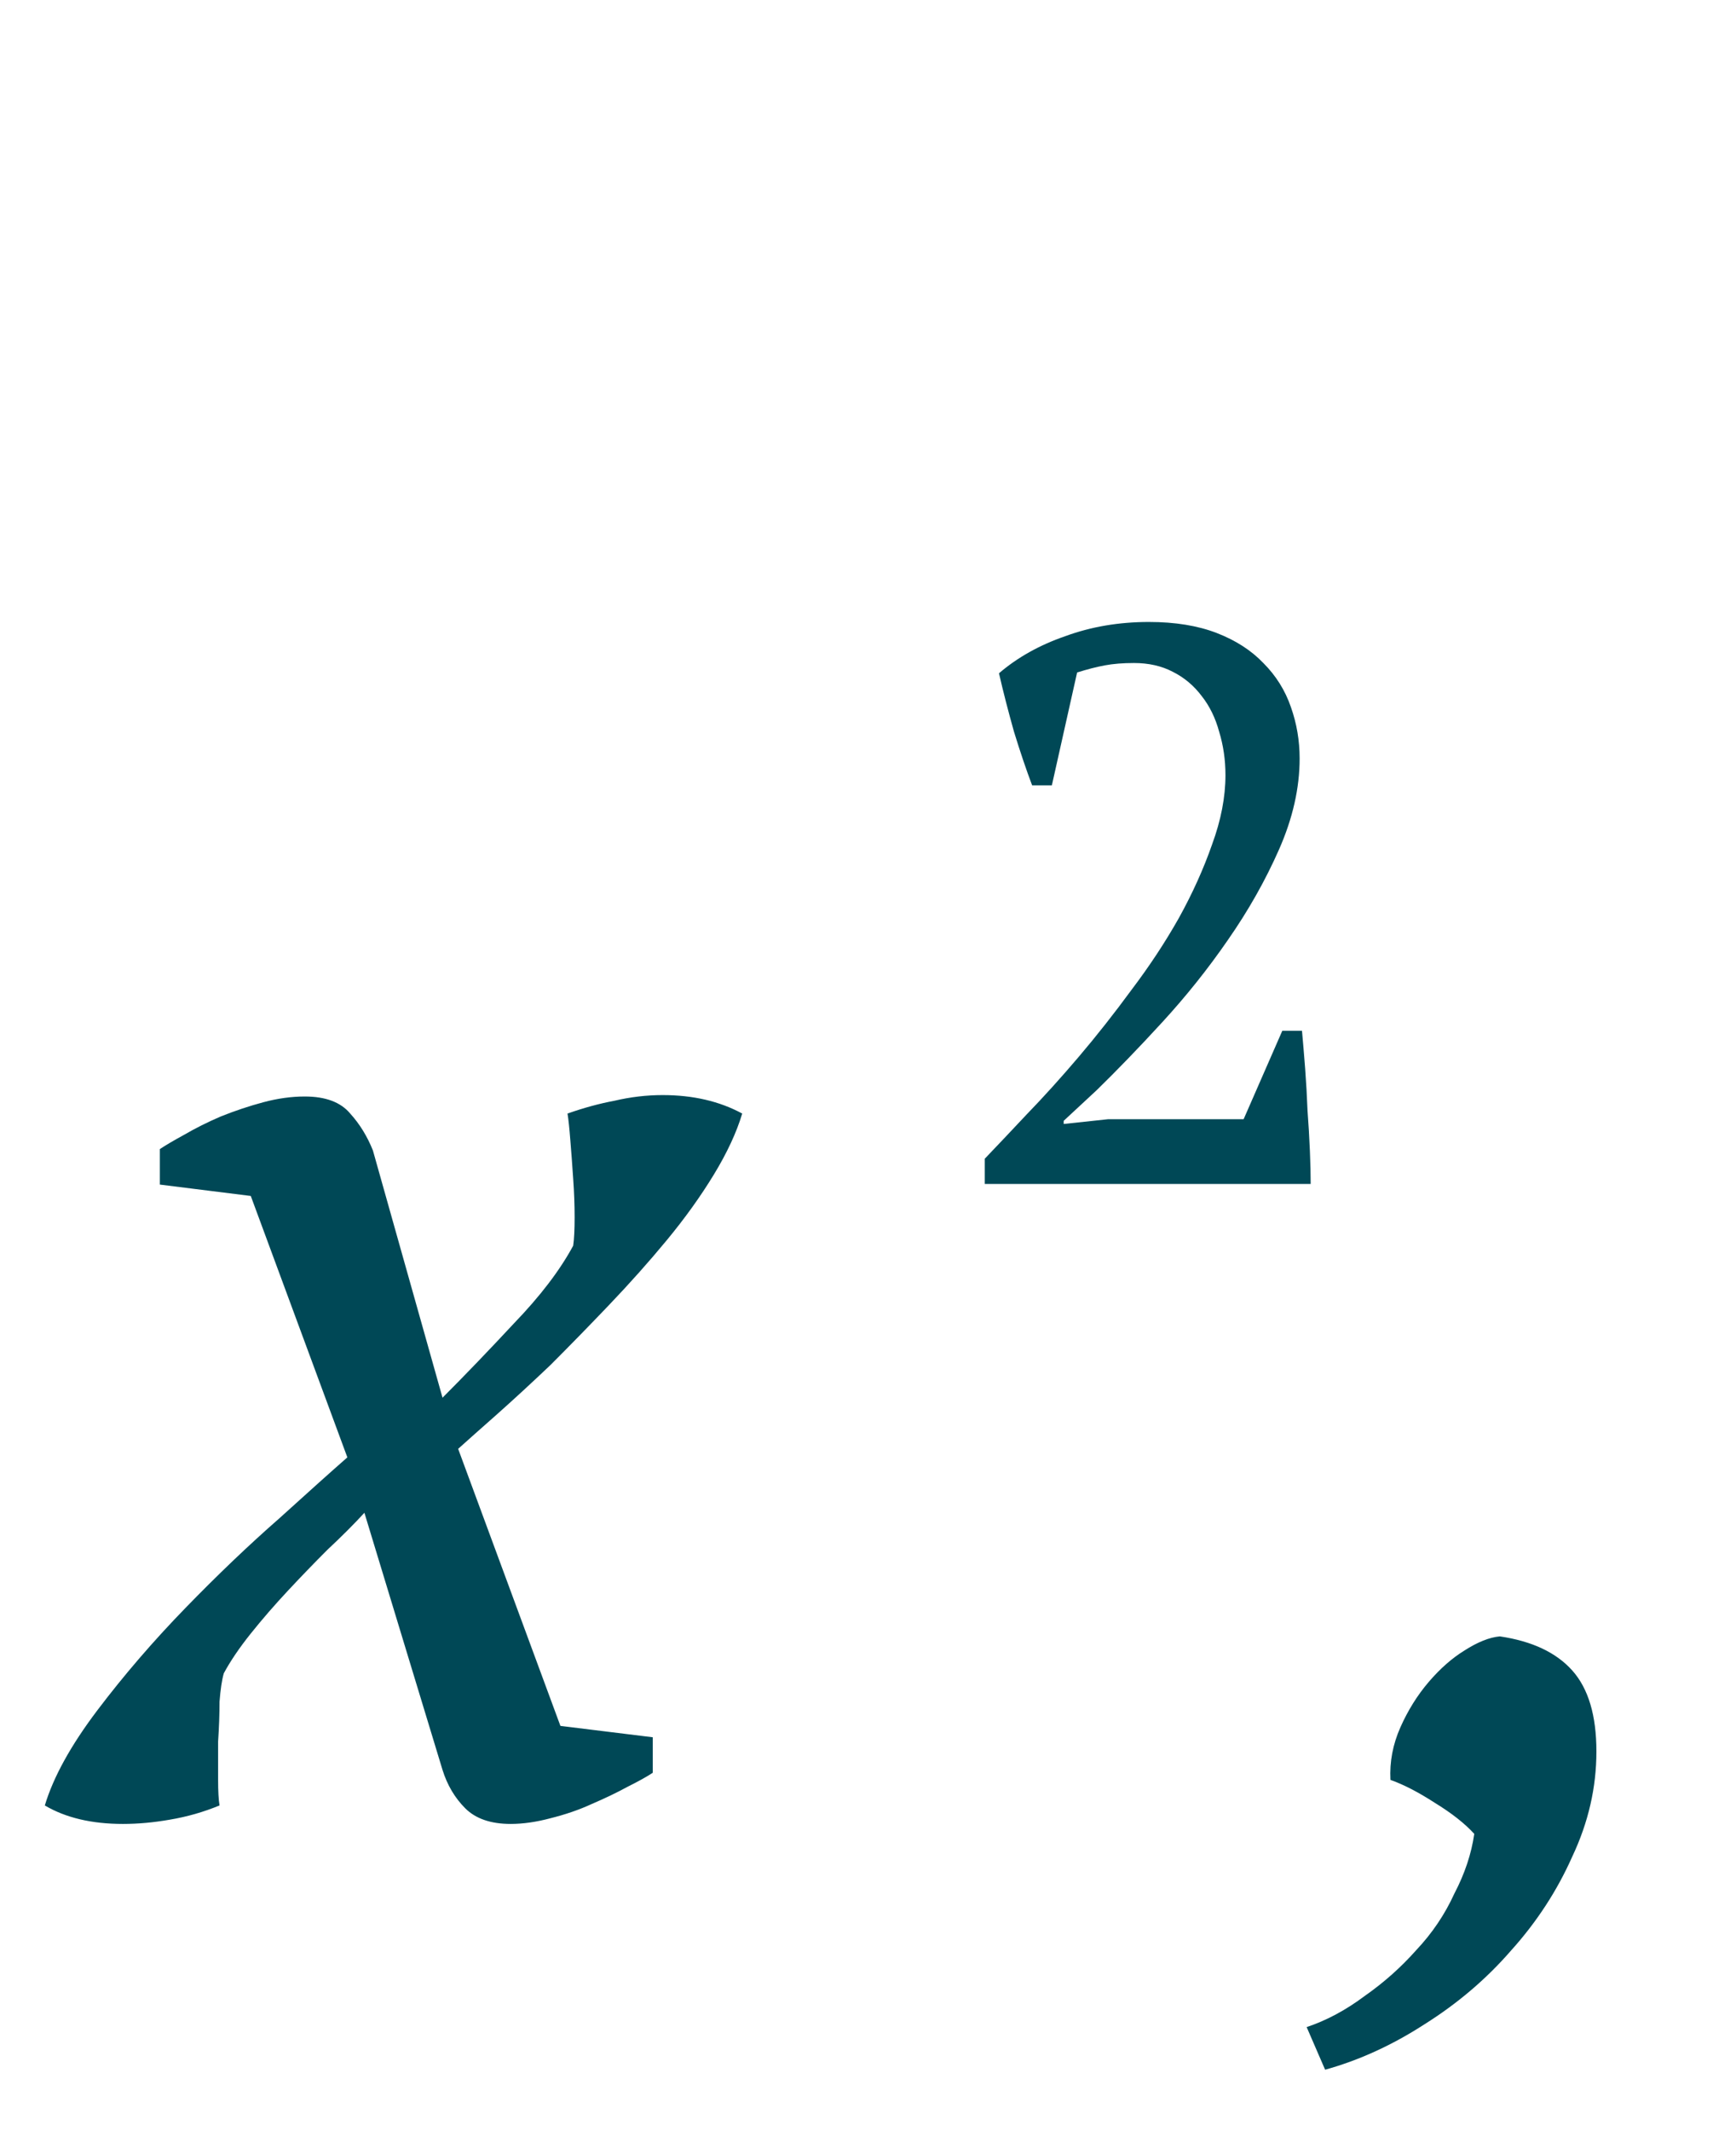
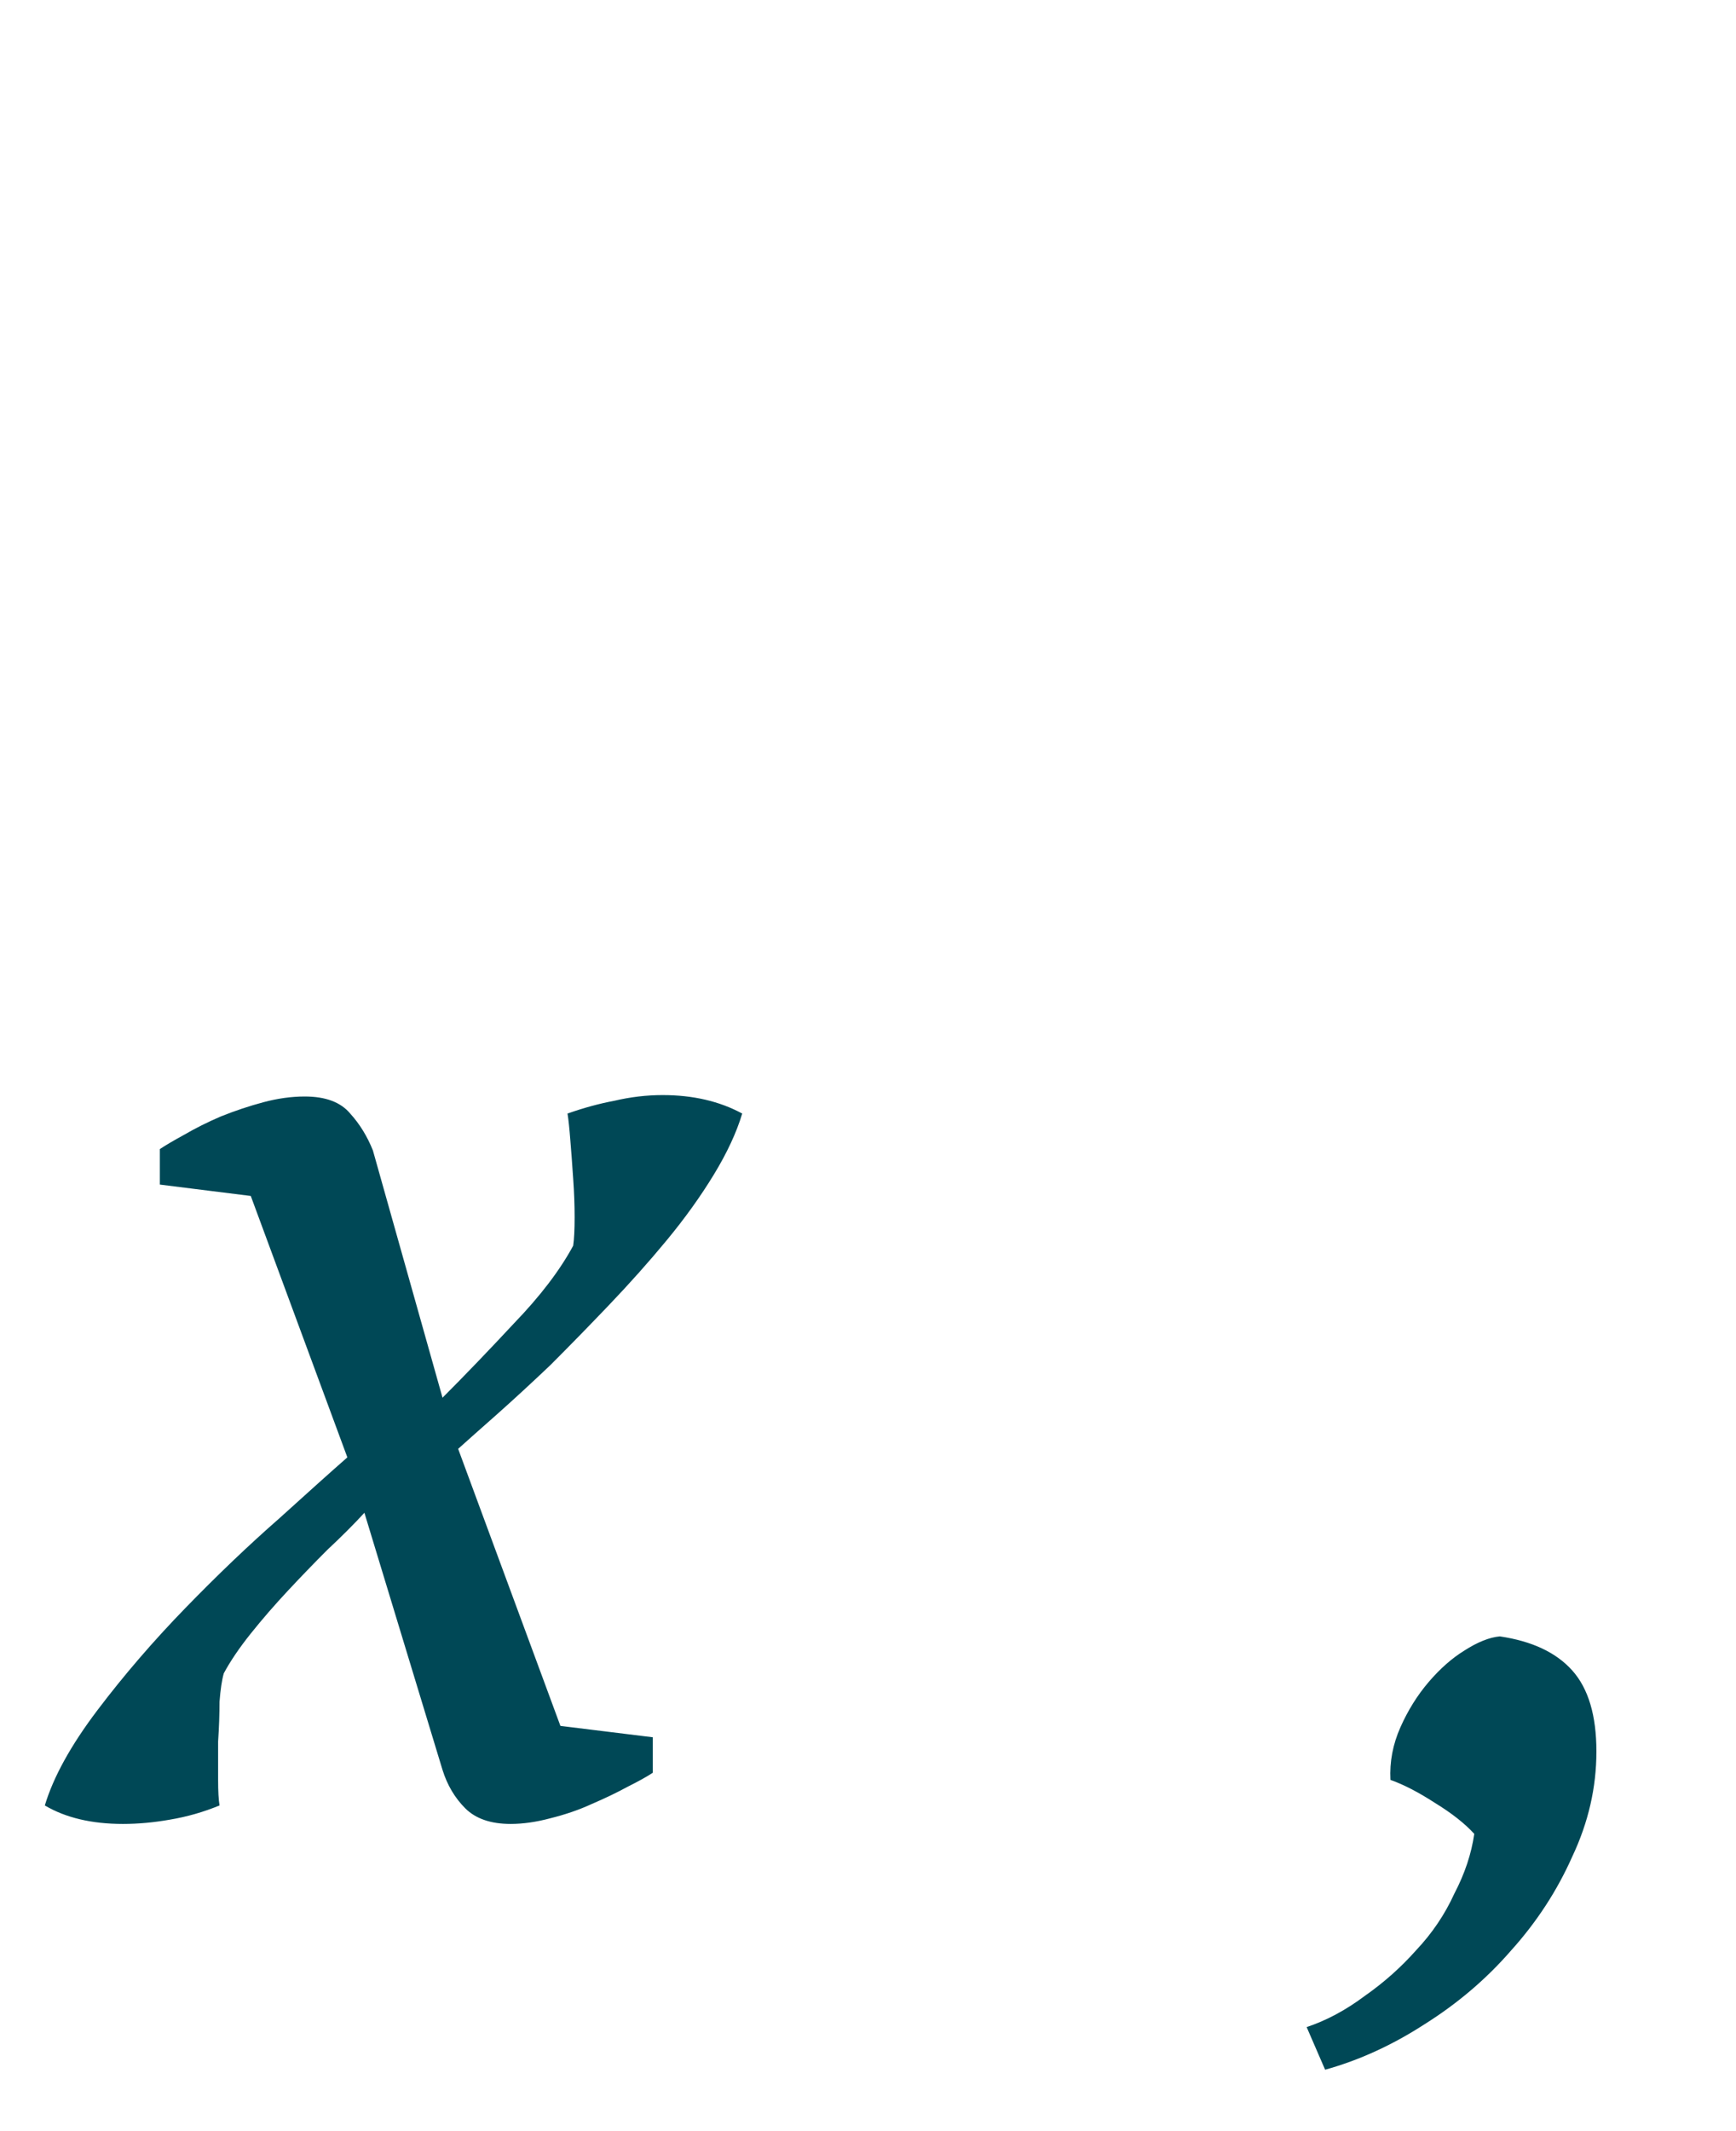
<svg xmlns="http://www.w3.org/2000/svg" width="22" height="27" viewBox="0 0 22 27" fill="none">
  <path d="M4.618 19.166C4.486 19.31 4.33 19.466 4.15 19.634C3.982 19.802 3.814 19.976 3.646 20.156C3.478 20.336 3.322 20.516 3.178 20.696C3.034 20.876 2.92 21.044 2.836 21.2C2.812 21.284 2.794 21.404 2.782 21.56C2.782 21.716 2.776 21.884 2.764 22.064C2.764 22.232 2.764 22.394 2.764 22.55C2.764 22.694 2.77 22.802 2.782 22.874C2.578 22.958 2.368 23.018 2.152 23.054C1.948 23.09 1.75 23.108 1.558 23.108C1.162 23.108 0.832 23.03 0.568 22.874C0.676 22.514 0.898 22.112 1.234 21.668C1.57 21.224 1.942 20.792 2.35 20.372C2.758 19.952 3.154 19.574 3.538 19.238C3.922 18.89 4.21 18.632 4.402 18.464L3.178 15.152L2.026 15.008V14.558C2.098 14.51 2.2 14.45 2.332 14.378C2.476 14.294 2.632 14.216 2.8 14.144C2.98 14.072 3.16 14.012 3.34 13.964C3.52 13.916 3.694 13.892 3.862 13.892C4.126 13.892 4.318 13.964 4.438 14.108C4.558 14.24 4.654 14.396 4.726 14.576L5.608 17.708C5.884 17.432 6.184 17.12 6.508 16.772C6.844 16.424 7.096 16.094 7.264 15.782C7.276 15.698 7.282 15.578 7.282 15.422C7.282 15.266 7.276 15.104 7.264 14.936C7.252 14.756 7.24 14.594 7.228 14.45C7.216 14.294 7.204 14.18 7.192 14.108C7.396 14.036 7.594 13.982 7.786 13.946C7.99 13.898 8.194 13.874 8.398 13.874C8.782 13.874 9.118 13.952 9.406 14.108C9.334 14.348 9.214 14.606 9.046 14.882C8.878 15.158 8.68 15.434 8.452 15.71C8.224 15.986 7.978 16.262 7.714 16.538C7.462 16.802 7.216 17.054 6.976 17.294C6.736 17.522 6.508 17.732 6.292 17.924C6.088 18.104 5.926 18.248 5.806 18.356L7.102 21.866L8.272 22.01V22.46C8.2 22.508 8.092 22.568 7.948 22.64C7.816 22.712 7.666 22.784 7.498 22.856C7.342 22.928 7.168 22.988 6.976 23.036C6.796 23.084 6.628 23.108 6.472 23.108C6.22 23.108 6.028 23.042 5.896 22.91C5.764 22.778 5.668 22.616 5.608 22.424L4.618 19.166ZM16.559 25.682C16.811 25.598 17.057 25.466 17.297 25.286C17.537 25.118 17.753 24.926 17.945 24.71C18.149 24.494 18.311 24.254 18.431 23.99C18.563 23.738 18.647 23.486 18.683 23.234C18.563 23.102 18.395 22.97 18.179 22.838C17.975 22.706 17.789 22.61 17.621 22.55C17.609 22.322 17.651 22.1 17.747 21.884C17.843 21.668 17.963 21.476 18.107 21.308C18.251 21.14 18.401 21.008 18.557 20.912C18.725 20.804 18.875 20.744 19.007 20.732C19.415 20.792 19.721 20.936 19.925 21.164C20.129 21.392 20.231 21.734 20.231 22.19C20.231 22.646 20.129 23.09 19.925 23.522C19.733 23.954 19.475 24.35 19.151 24.71C18.839 25.07 18.473 25.382 18.053 25.646C17.645 25.91 17.225 26.102 16.793 26.222L16.559 25.682Z" fill="#004856" />
-   <path d="M13.33 9.95H13.08C13.007 9.757 12.93 9.53 12.85 9.27C12.777 9.01 12.713 8.763 12.66 8.53C12.893 8.33 13.173 8.173 13.5 8.06C13.827 7.94 14.18 7.88 14.56 7.88C14.893 7.88 15.18 7.927 15.42 8.02C15.66 8.113 15.857 8.24 16.01 8.4C16.17 8.56 16.287 8.747 16.36 8.96C16.433 9.167 16.47 9.383 16.47 9.61C16.47 9.983 16.383 10.367 16.21 10.76C16.037 11.153 15.82 11.537 15.56 11.91C15.307 12.277 15.03 12.623 14.73 12.95C14.43 13.277 14.153 13.563 13.9 13.81L13.48 14.2V14.24L14.04 14.18H15.76L16.25 13.06H16.5C16.513 13.207 16.527 13.367 16.54 13.54C16.553 13.713 16.563 13.89 16.57 14.07C16.583 14.243 16.593 14.413 16.6 14.58C16.607 14.74 16.61 14.88 16.61 15H12.48V14.68C12.627 14.527 12.803 14.34 13.01 14.12C13.223 13.9 13.443 13.657 13.67 13.39C13.897 13.123 14.12 12.84 14.34 12.54C14.567 12.24 14.767 11.937 14.94 11.63C15.113 11.317 15.253 11.007 15.36 10.7C15.473 10.393 15.53 10.1 15.53 9.82C15.53 9.627 15.503 9.443 15.45 9.27C15.403 9.097 15.33 8.947 15.23 8.82C15.13 8.687 15.007 8.583 14.86 8.51C14.72 8.437 14.557 8.4 14.37 8.4C14.23 8.4 14.107 8.41 14 8.43C13.893 8.45 13.777 8.48 13.65 8.52L13.33 9.95Z" fill="#004856" />
</svg>